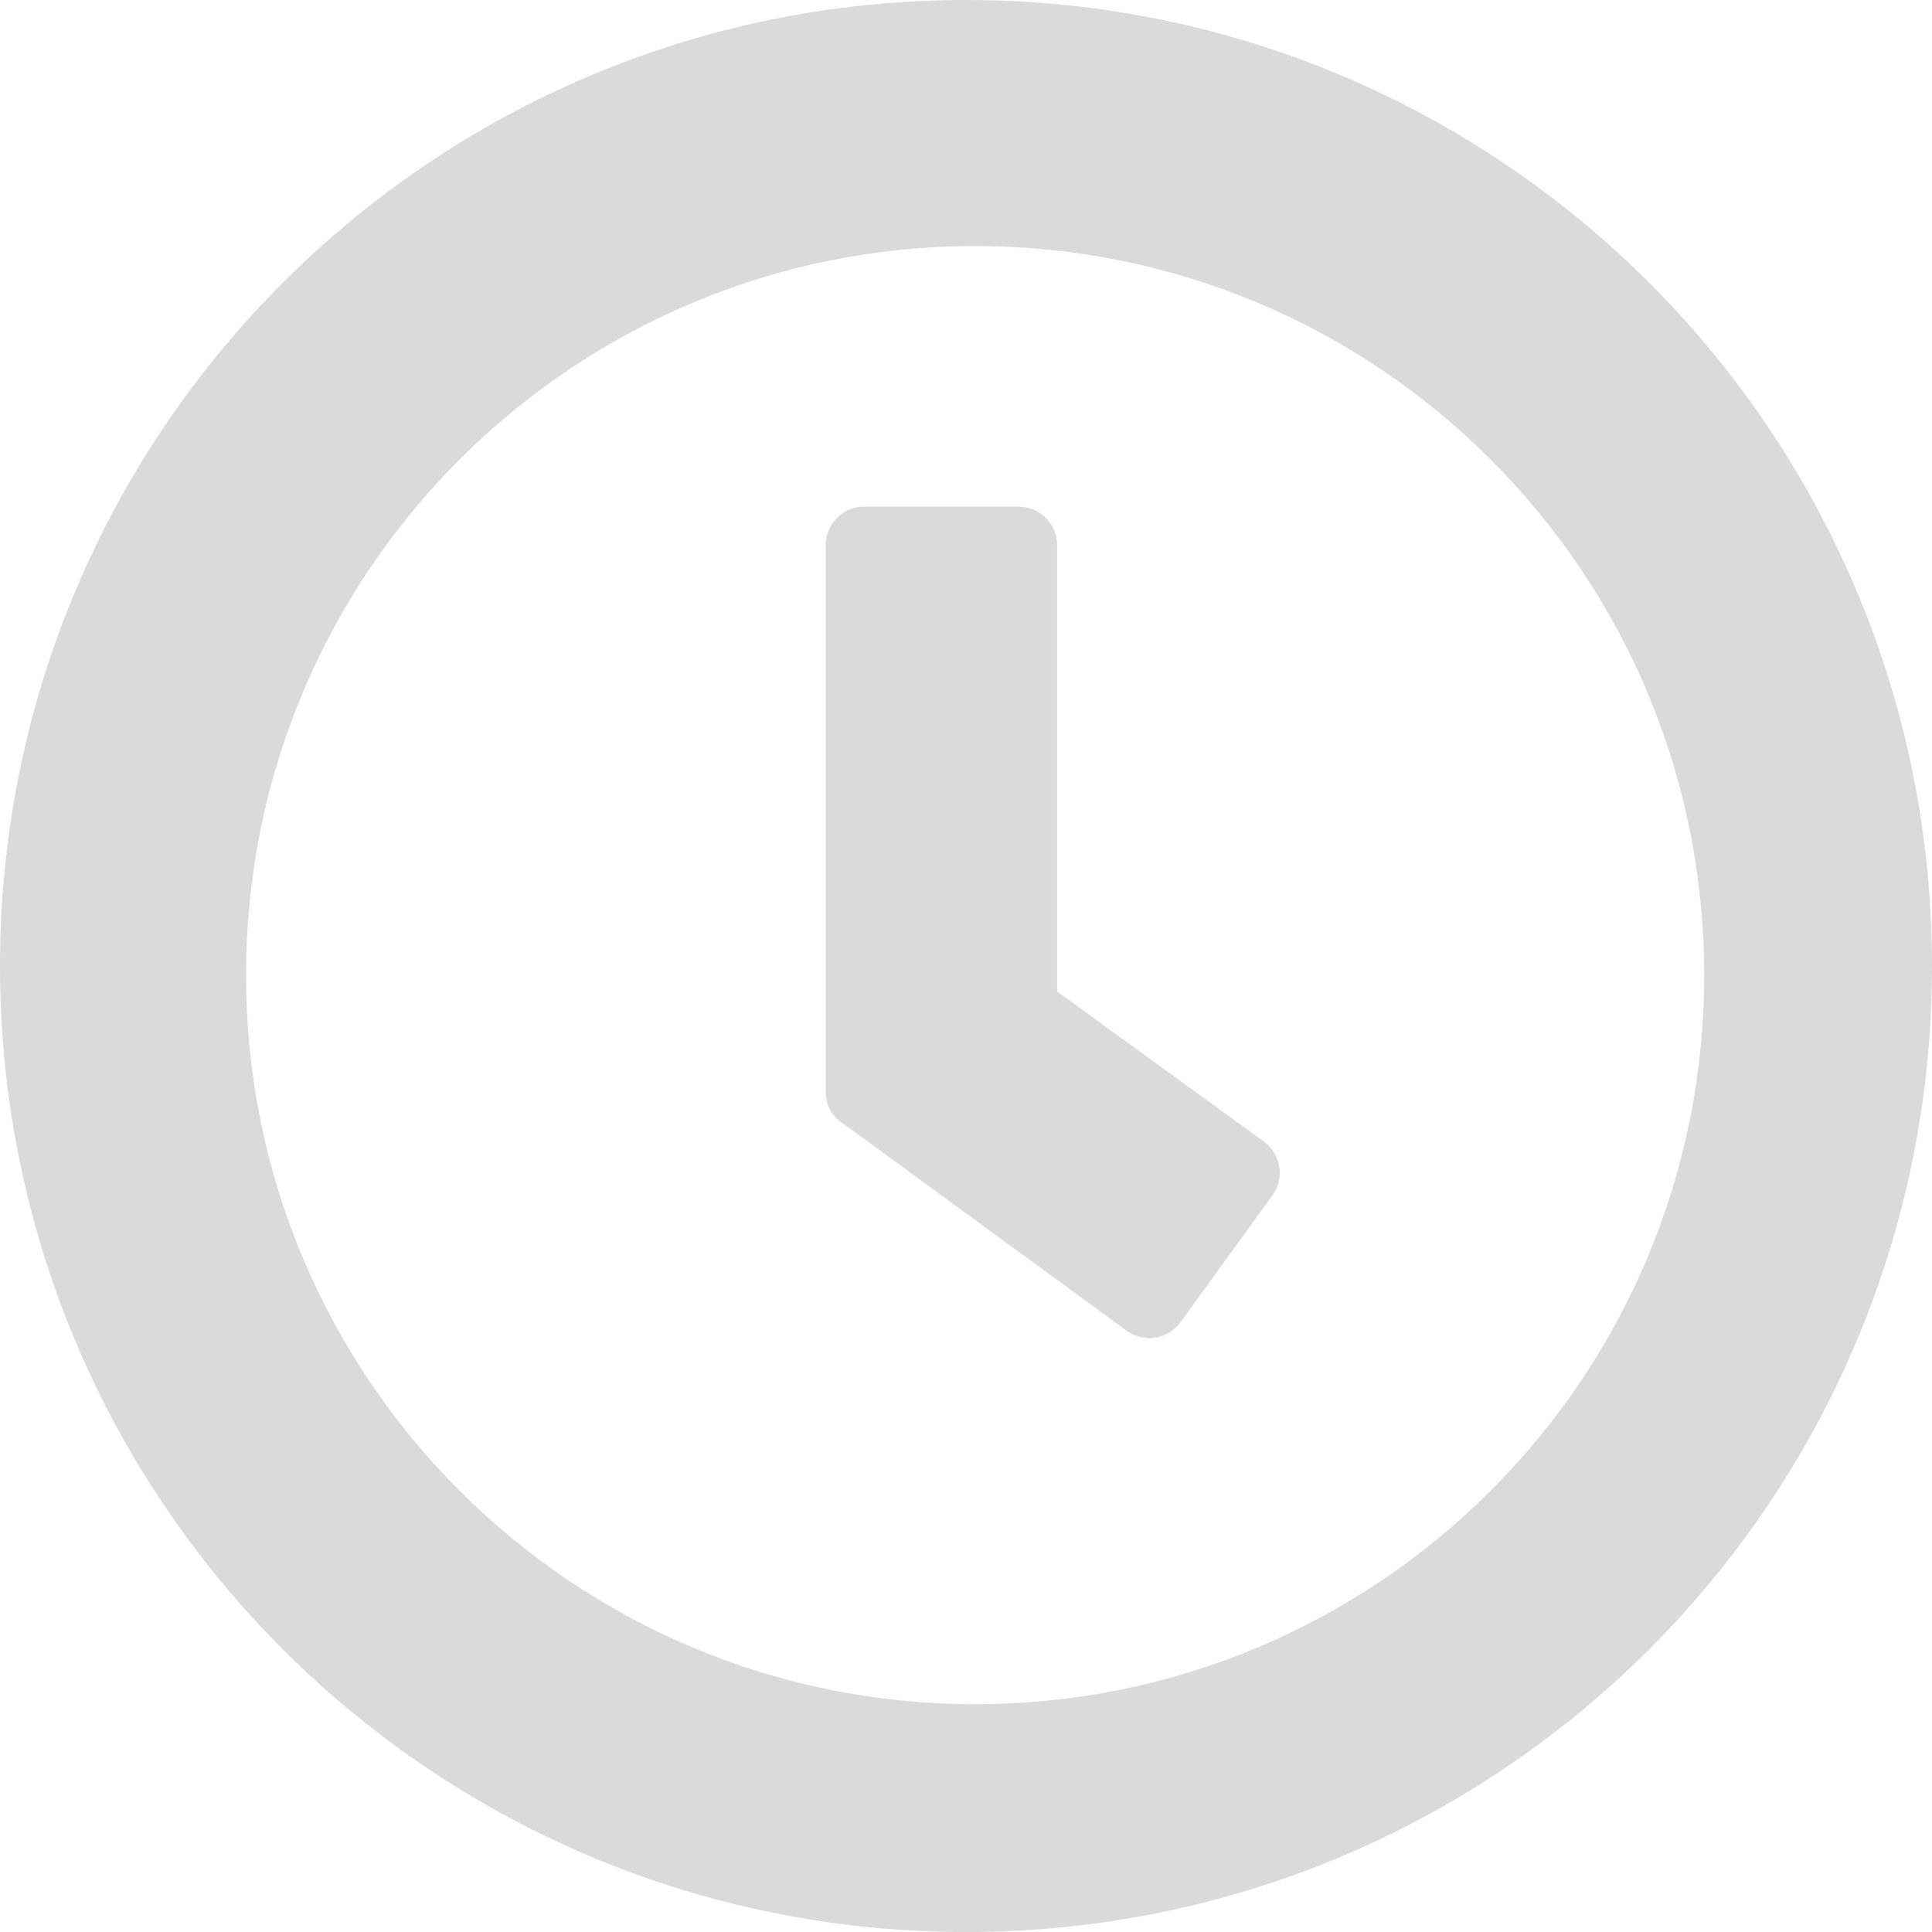
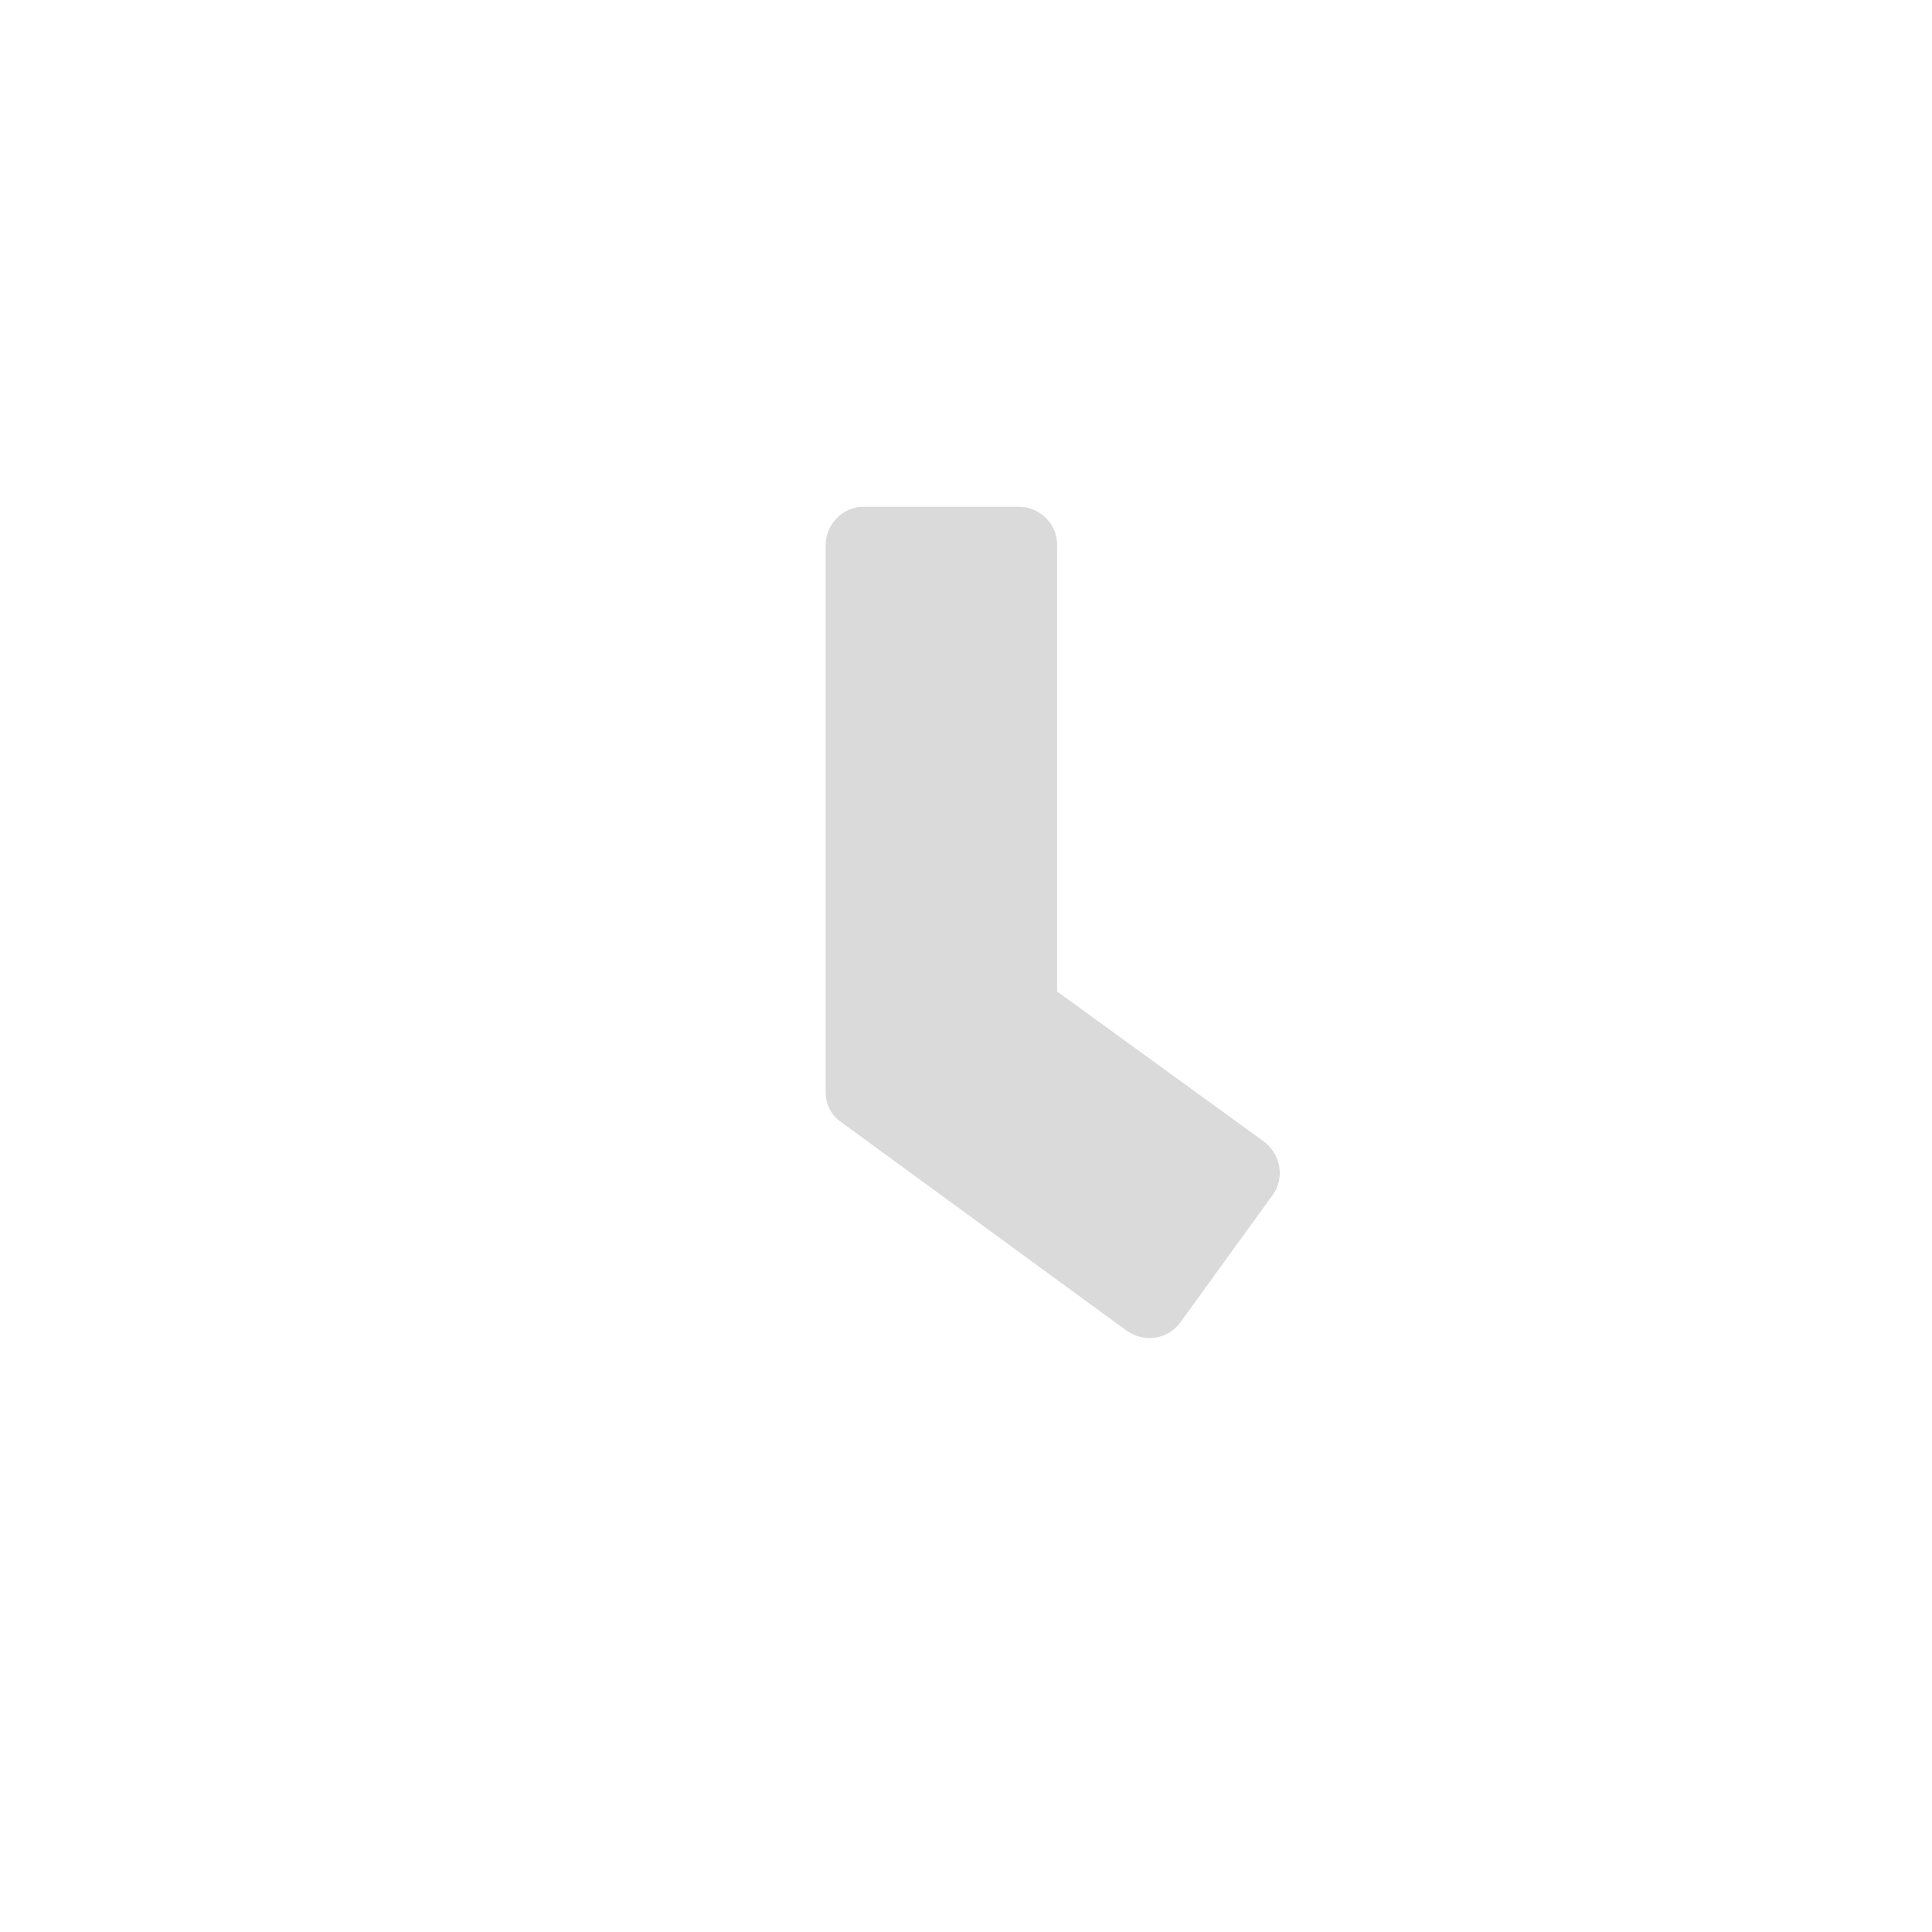
<svg xmlns="http://www.w3.org/2000/svg" version="1.1" id="Ebene_1" x="0px" y="0px" viewBox="0 0 106 106" style="enable-background:new 0 0 106 106;" xml:space="preserve">
  <style type="text/css">
	.st0{fill-rule:evenodd;clip-rule:evenodd;fill:#DADADA;}
</style>
  <g>
    <path class="st0" d="M69.3,62.6L58,54.4V29.9c0-1.2-1-2.1-2.1-2.1h-8.5c-1.2,0-2.1,1-2.1,2.1v30c0,0.7,0.3,1.3,0.9,1.7L61.8,73   c1,0.7,2.3,0.5,3-0.5l5-6.9C70.5,64.7,70.3,63.3,69.3,62.6z" />
-     <path class="st0" d="M53,0C23.7,0,0,23.7,0,53s23.7,53,53,53s53-23.7,53-53S82.3,0,53,0z M53.5,93.5c-22.1,0-40-17.9-40-40   s17.9-40,40-40s40,17.9,40,40S75.6,93.5,53.5,93.5z" />
  </g>
</svg>